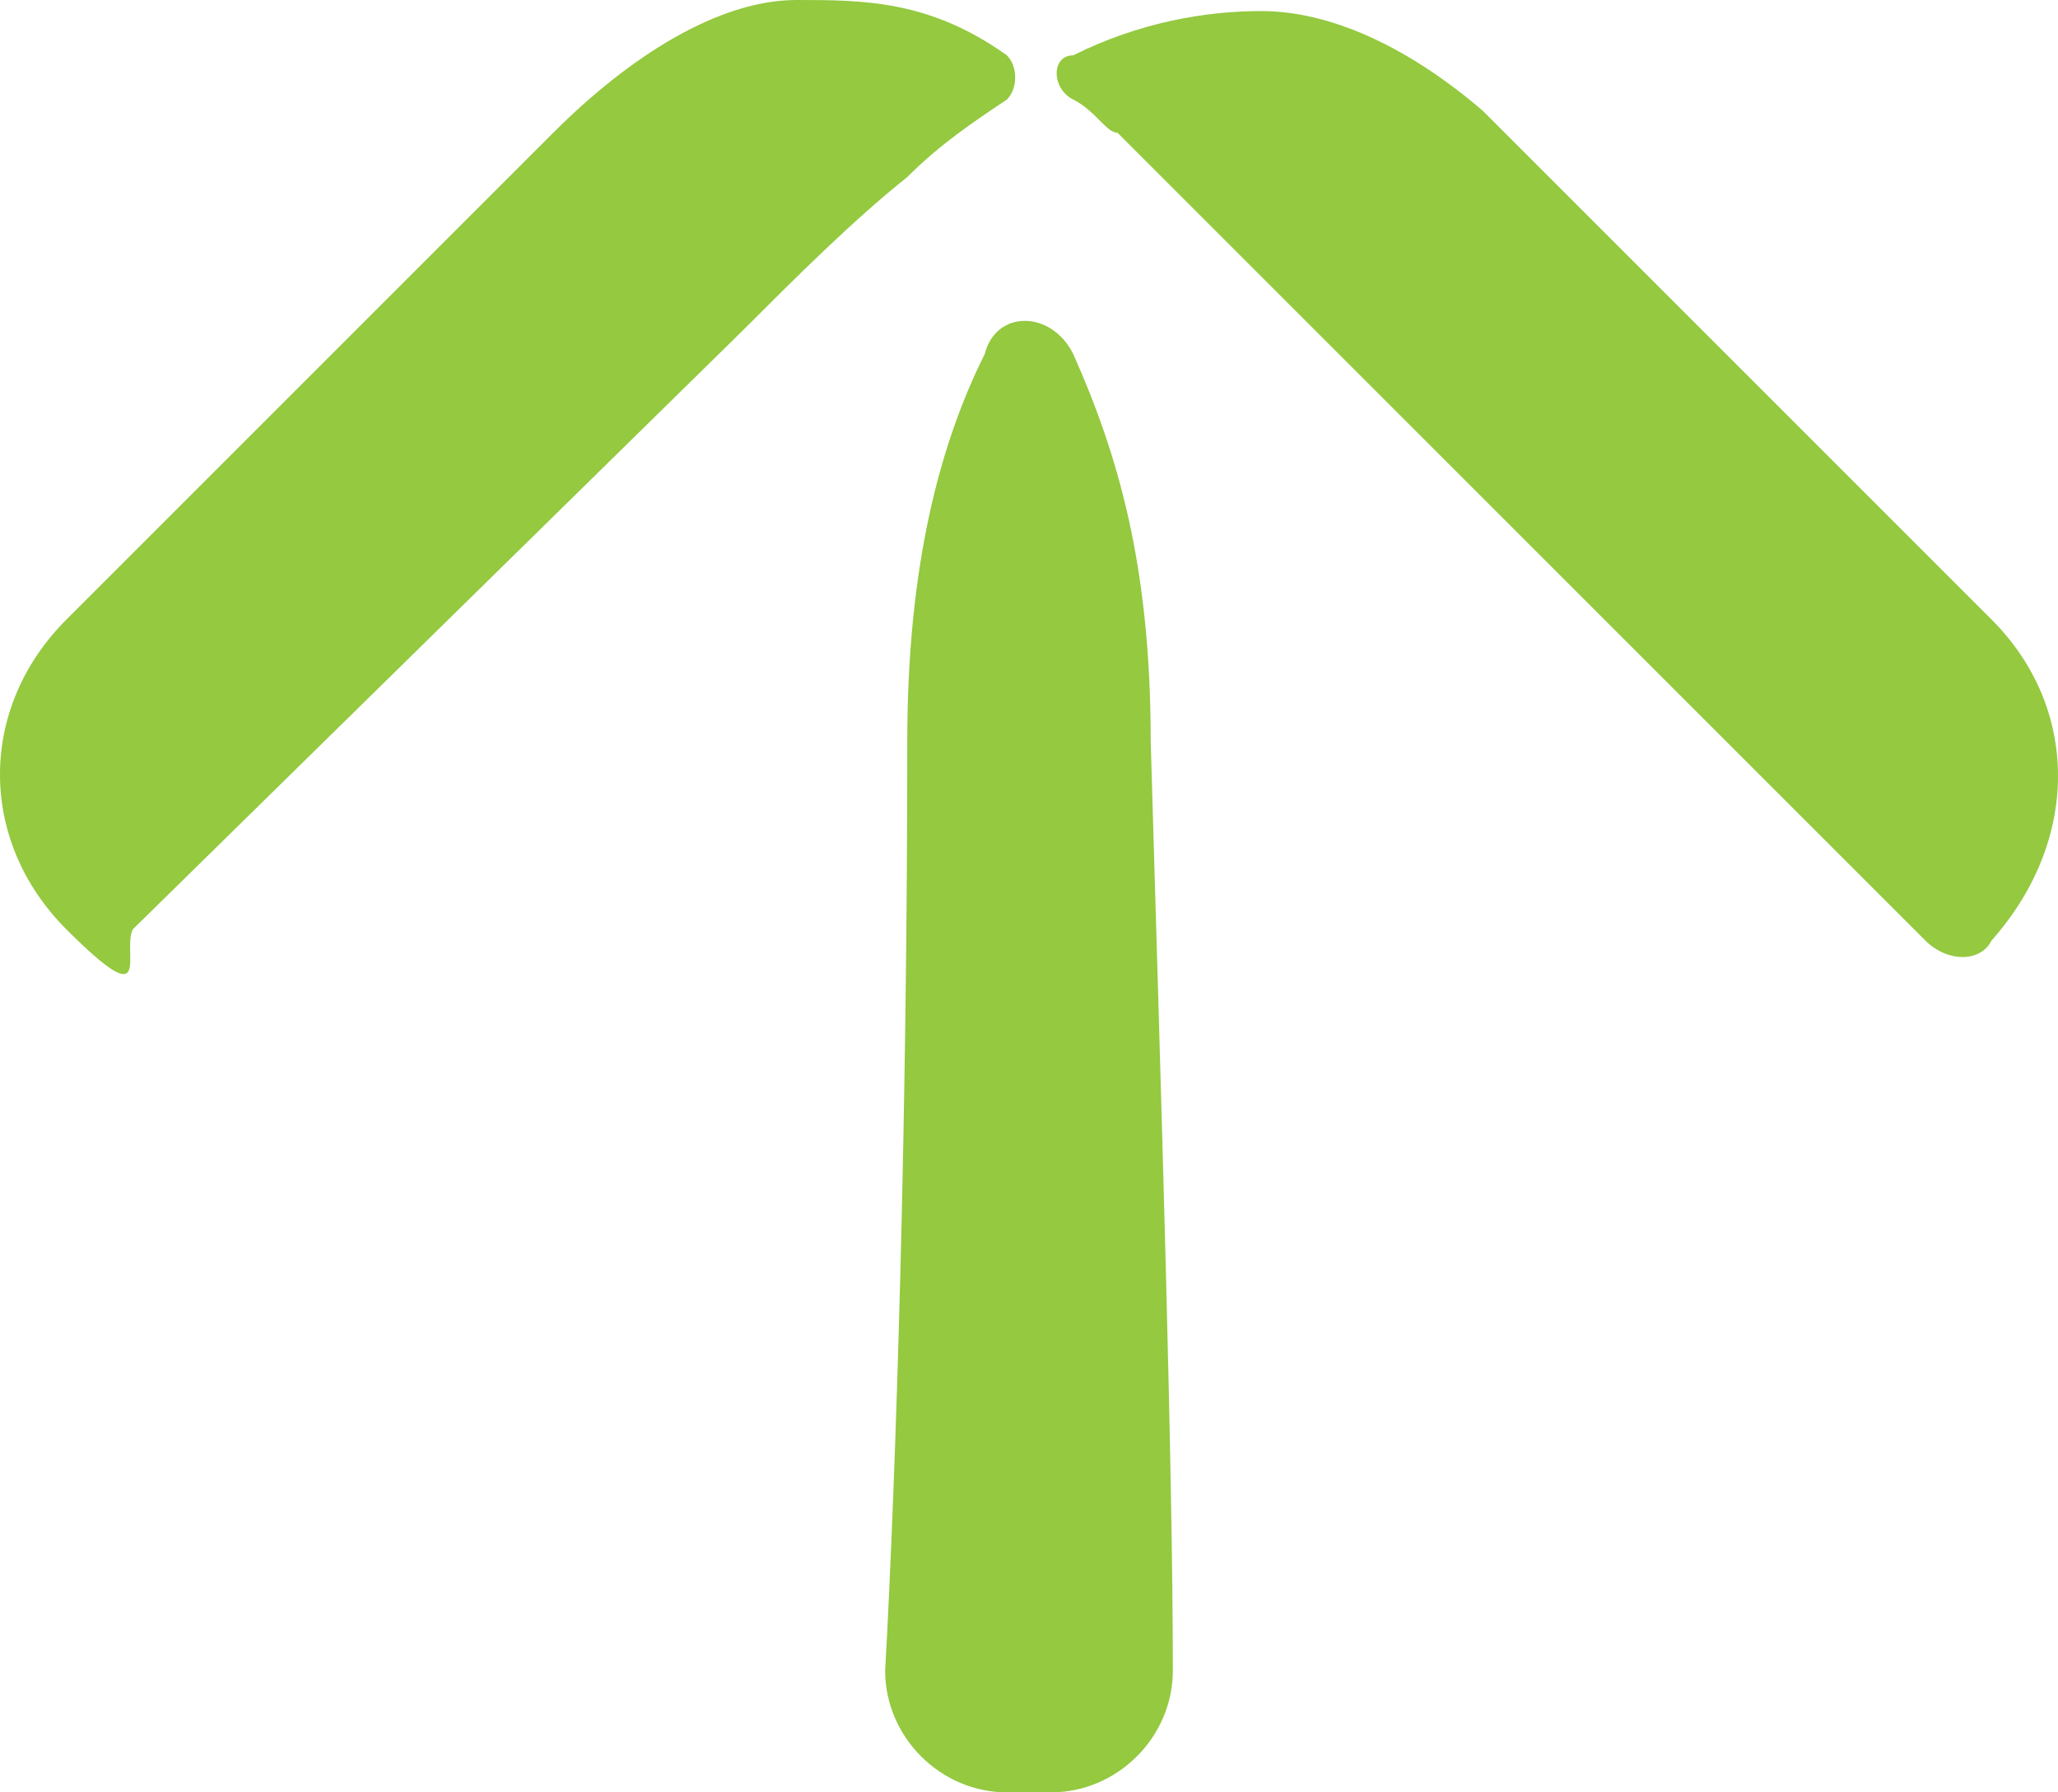
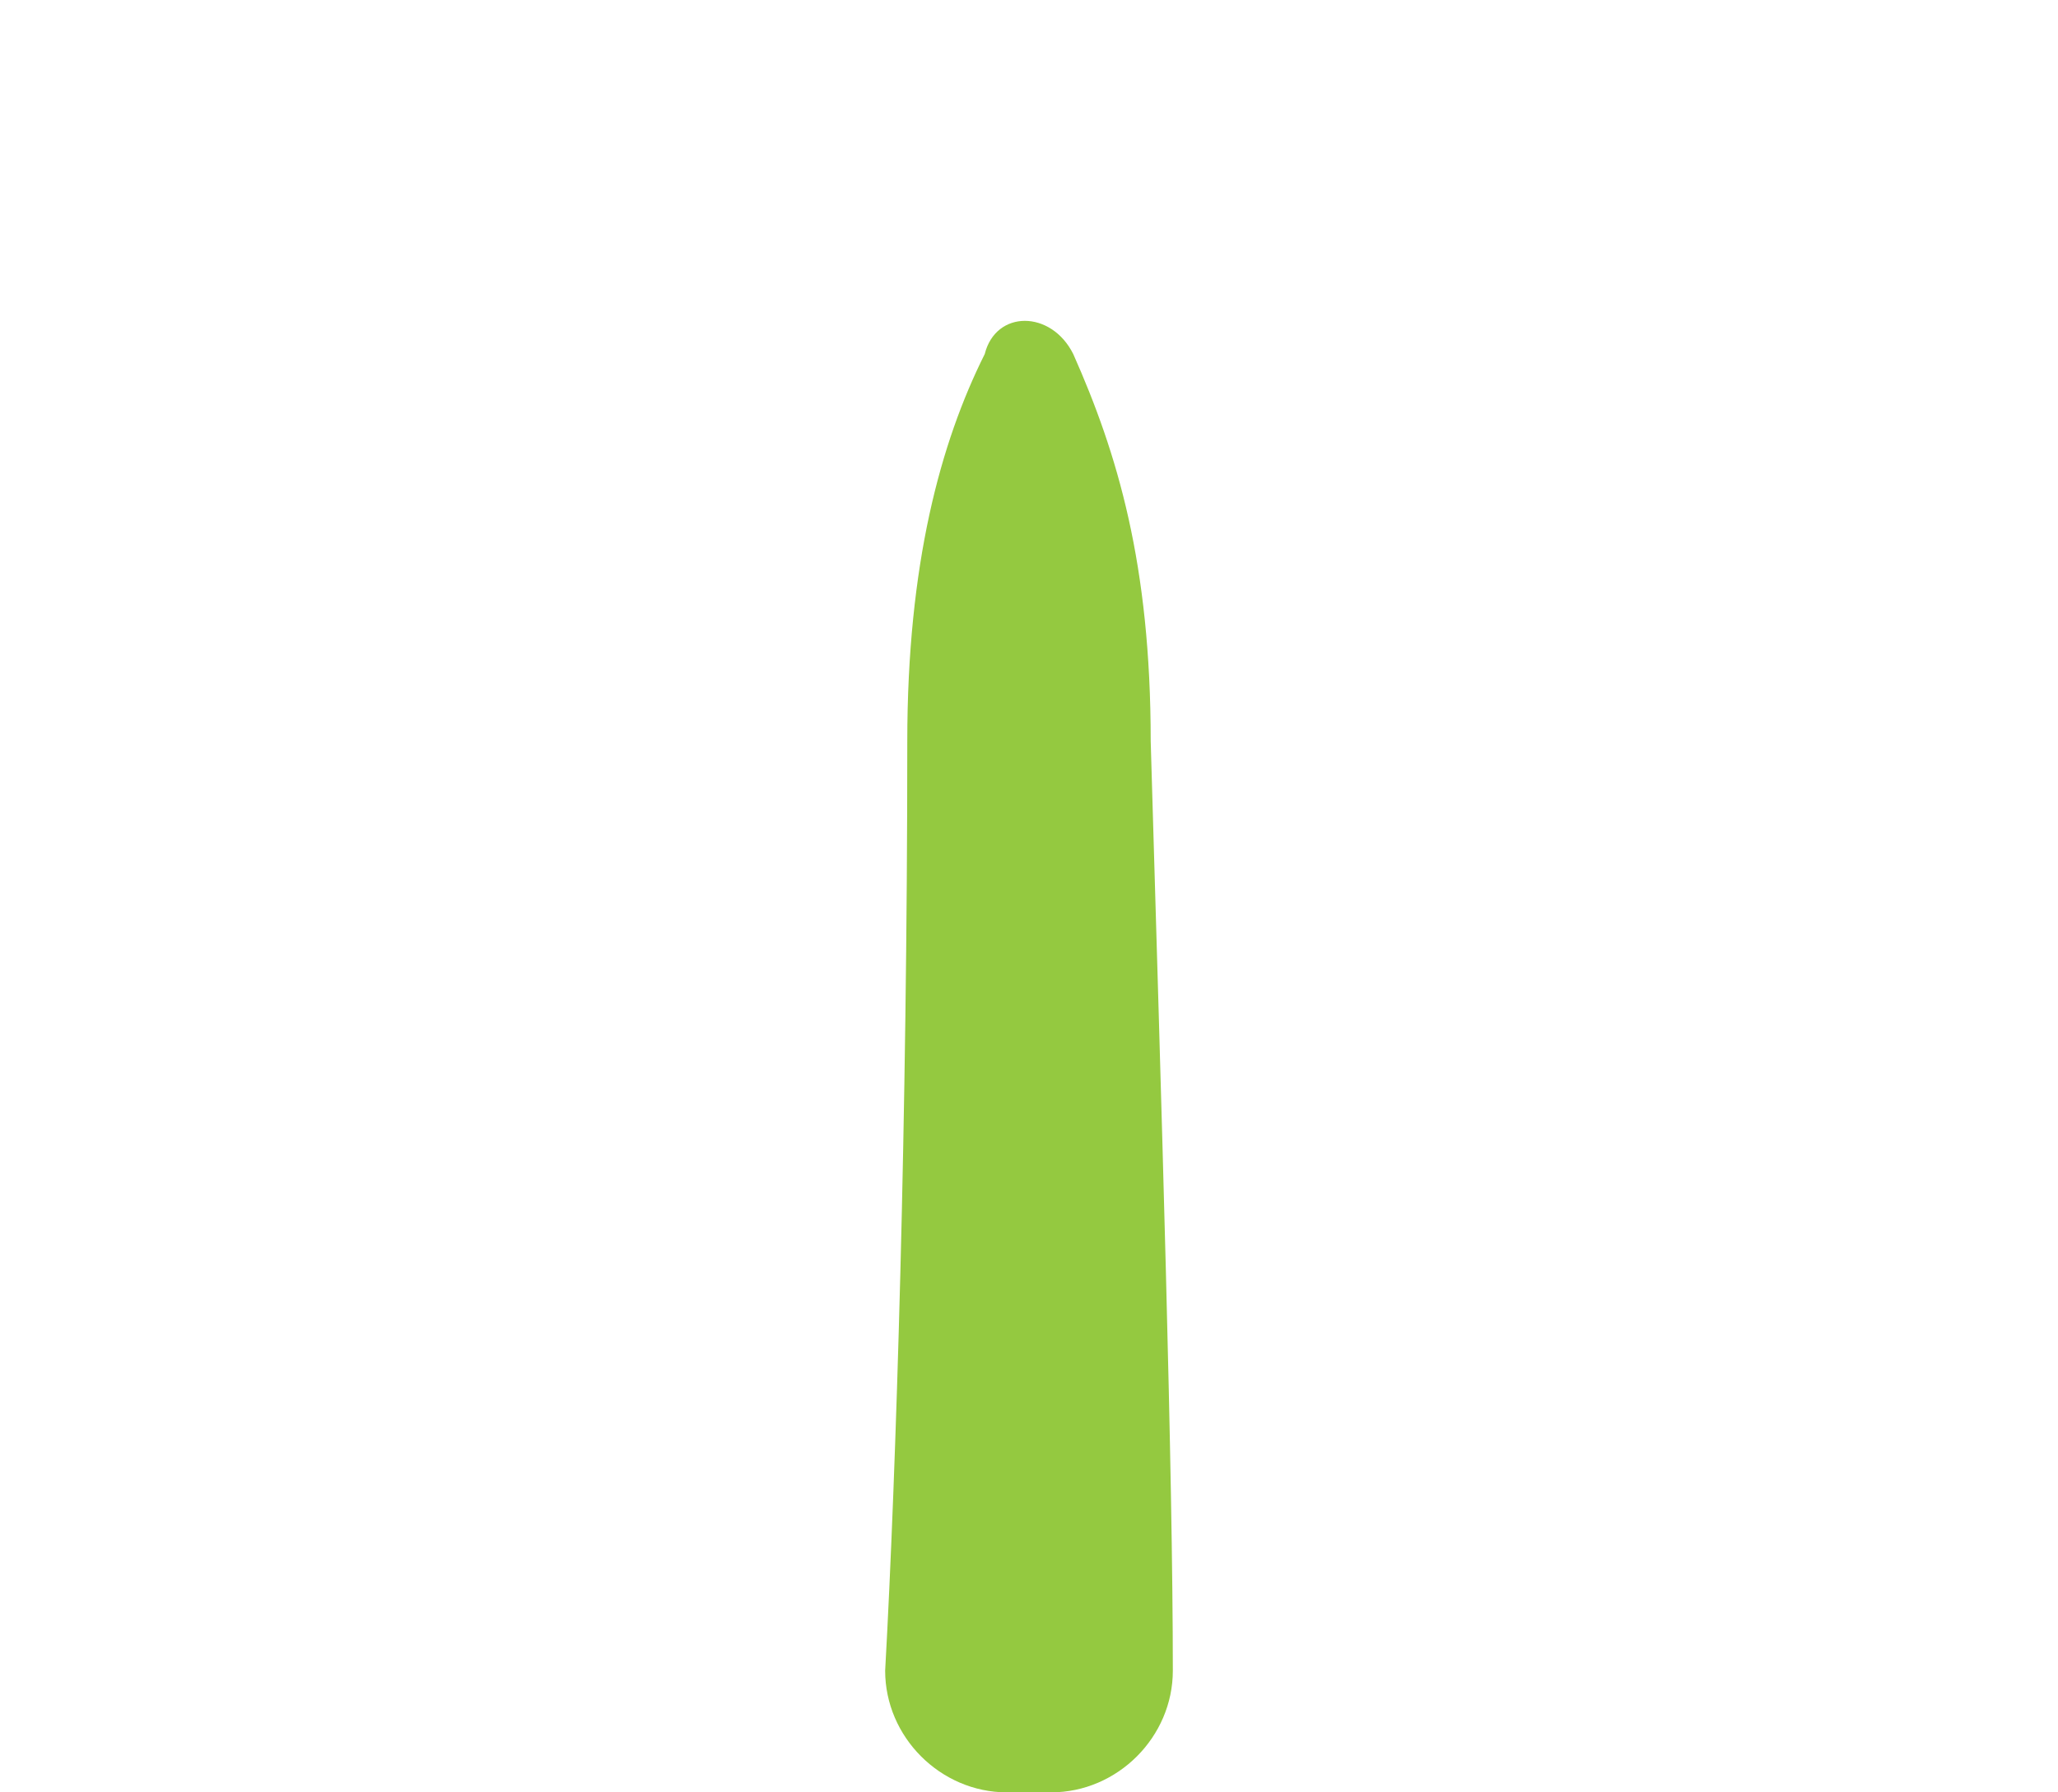
<svg xmlns="http://www.w3.org/2000/svg" id="Layer_1" version="1.1" viewBox="0 0 18.6 16.2">
  <path d="M9.1,16.2h.4c.6,0,1.1-.5,1.1-1.1,0-1.8-.1-5-.2-8.4,0-1.6-.3-2.6-.7-3.5-.2-.4-.7-.4-.8,0-.4.8-.7,1.9-.7,3.5,0,3.4-.1,6.6-.2,8.4,0,.6.5,1.1,1.1,1.1" fill="#94c940" />
-   <path d="M13.4,1c-.7-.6-1.4-.9-2-.9-.5,0-1.1.1-1.7.4-.2,0-.2.3,0,.4.2.1.3.3.4.3l7.3,7.3c.2.2.5.2.6,0h0c.8-.9.8-2.1,0-2.9L13.4,1Z" fill="#94c940" />
-   <path d="M7.2,0c-.7,0-1.5.5-2.2,1.2L.6,5.6c-.8.8-.8,2,0,2.8s.5.2.6,0L6.7,3c.5-.5,1-1,1.5-1.4.3-.3.6-.5.9-.7.1-.1.1-.3,0-.4C8.4,0,7.8,0,7.2,0" fill="#94c940" />
</svg>